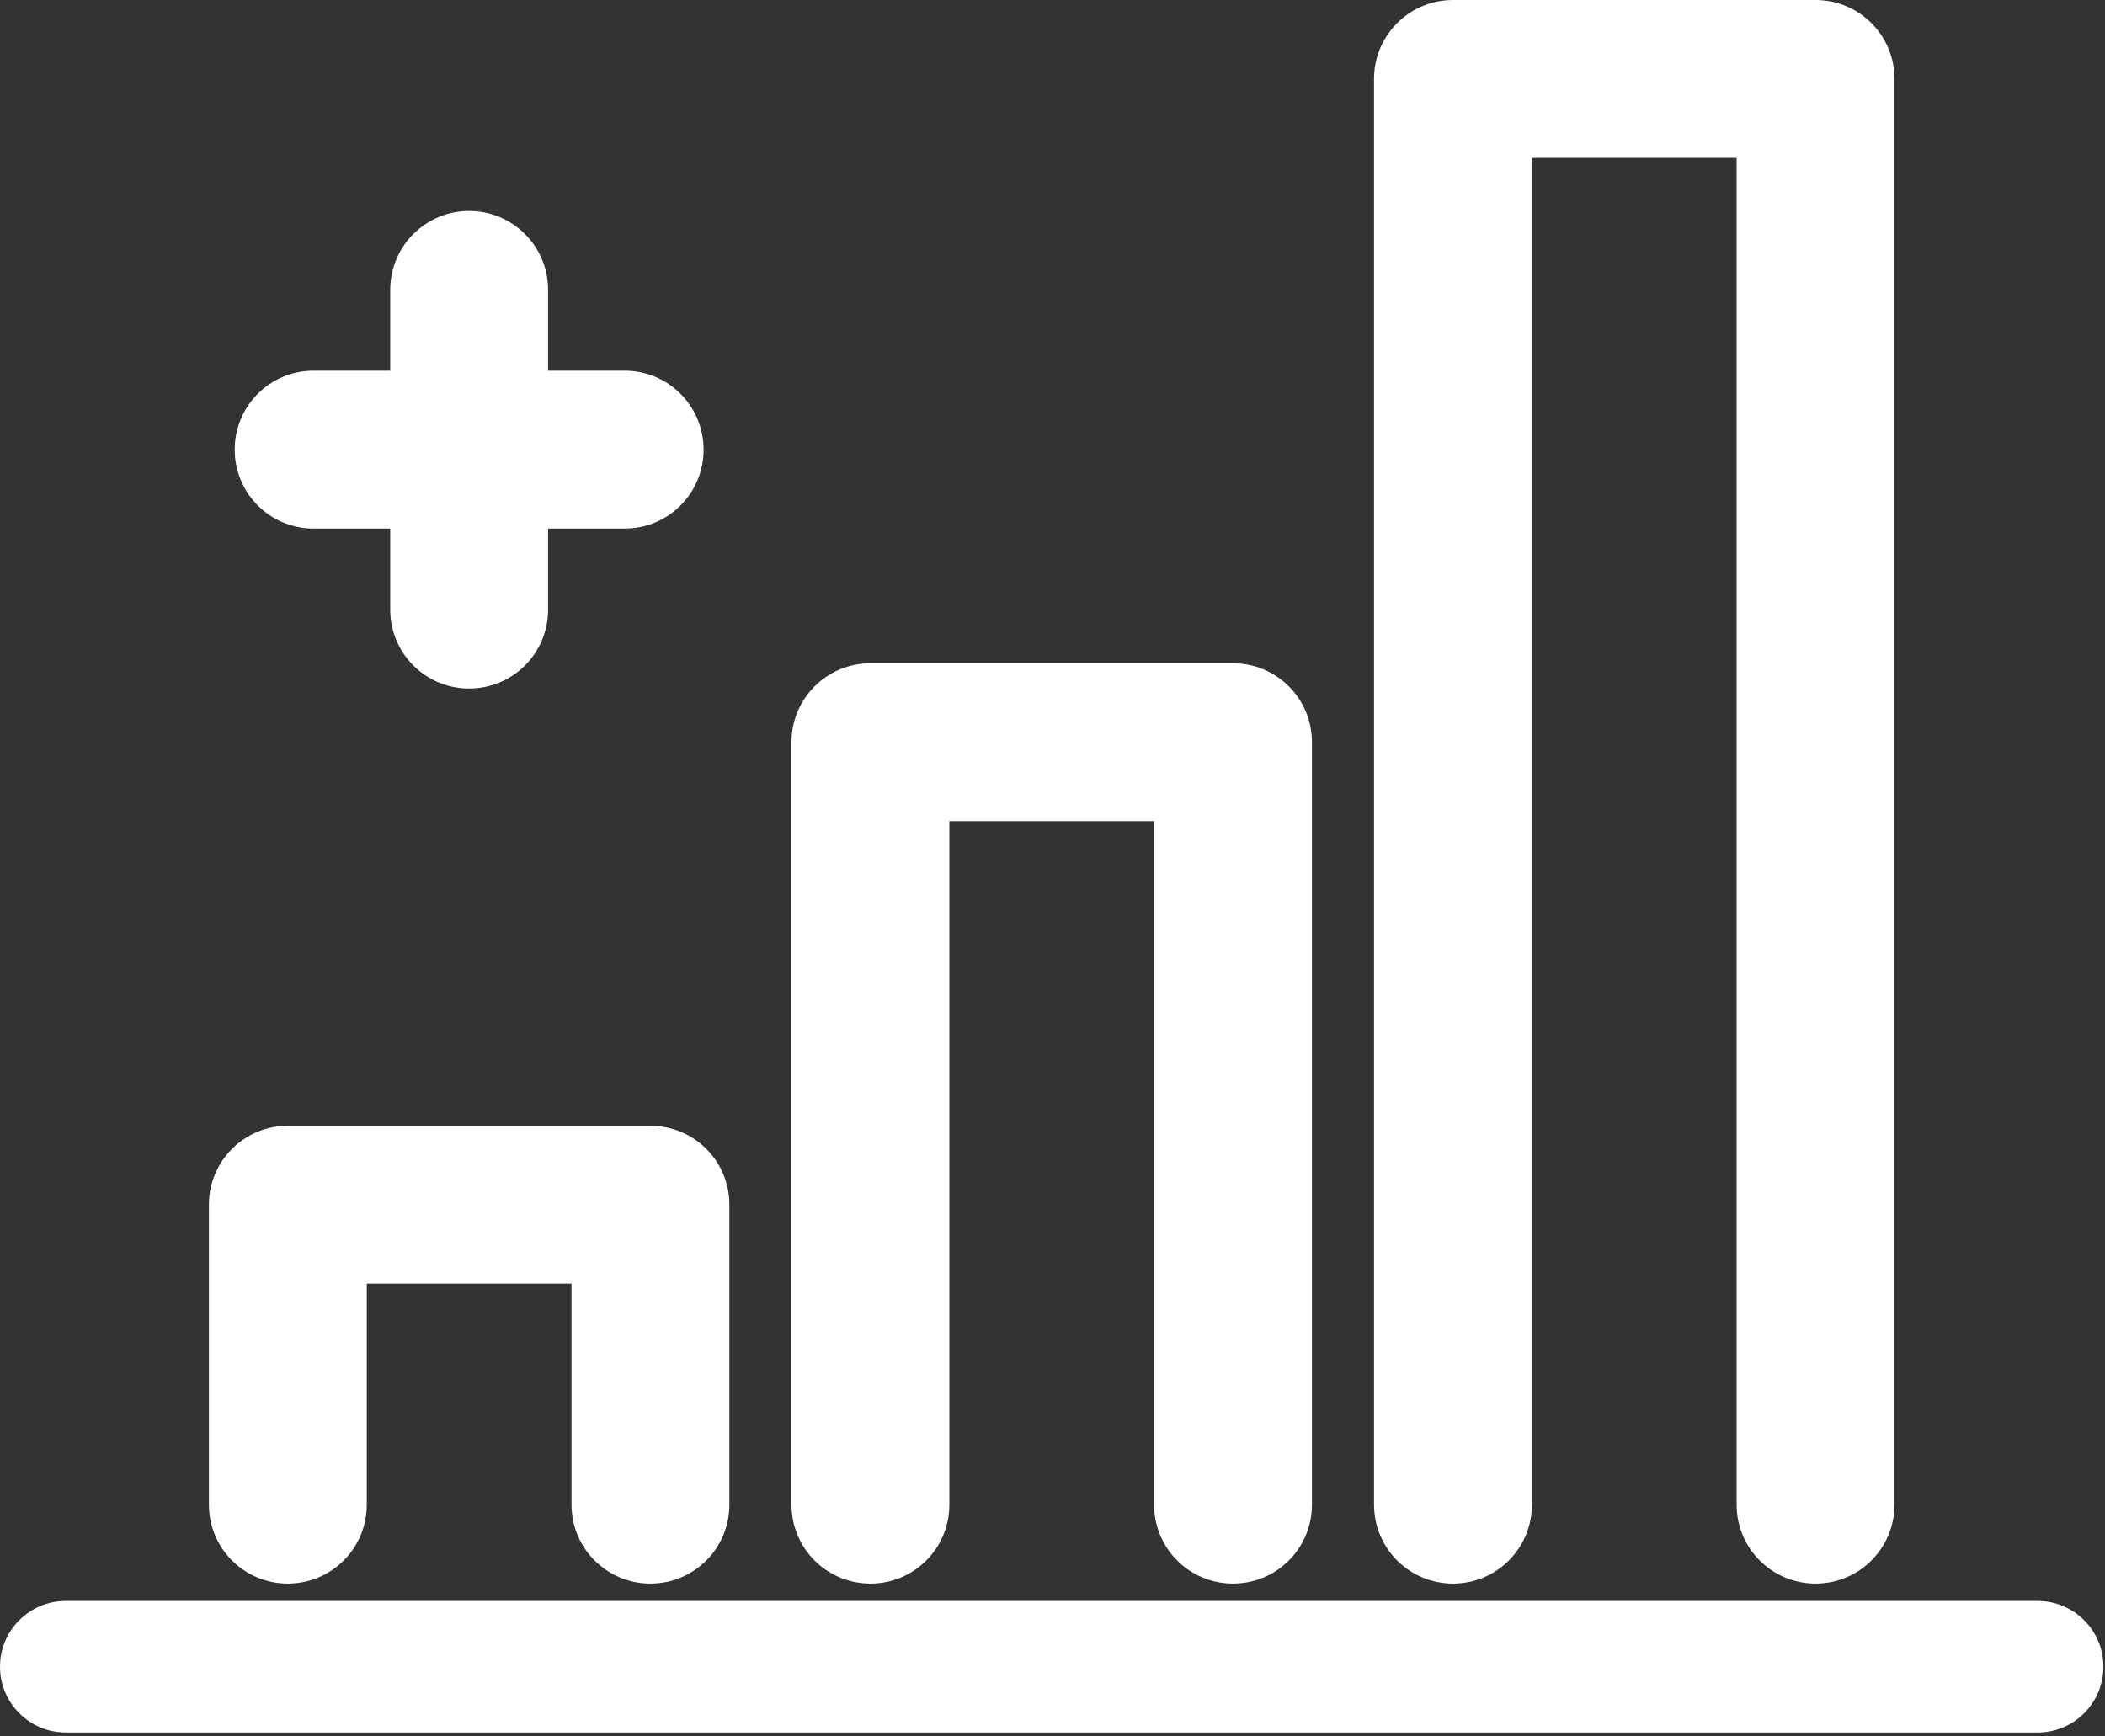
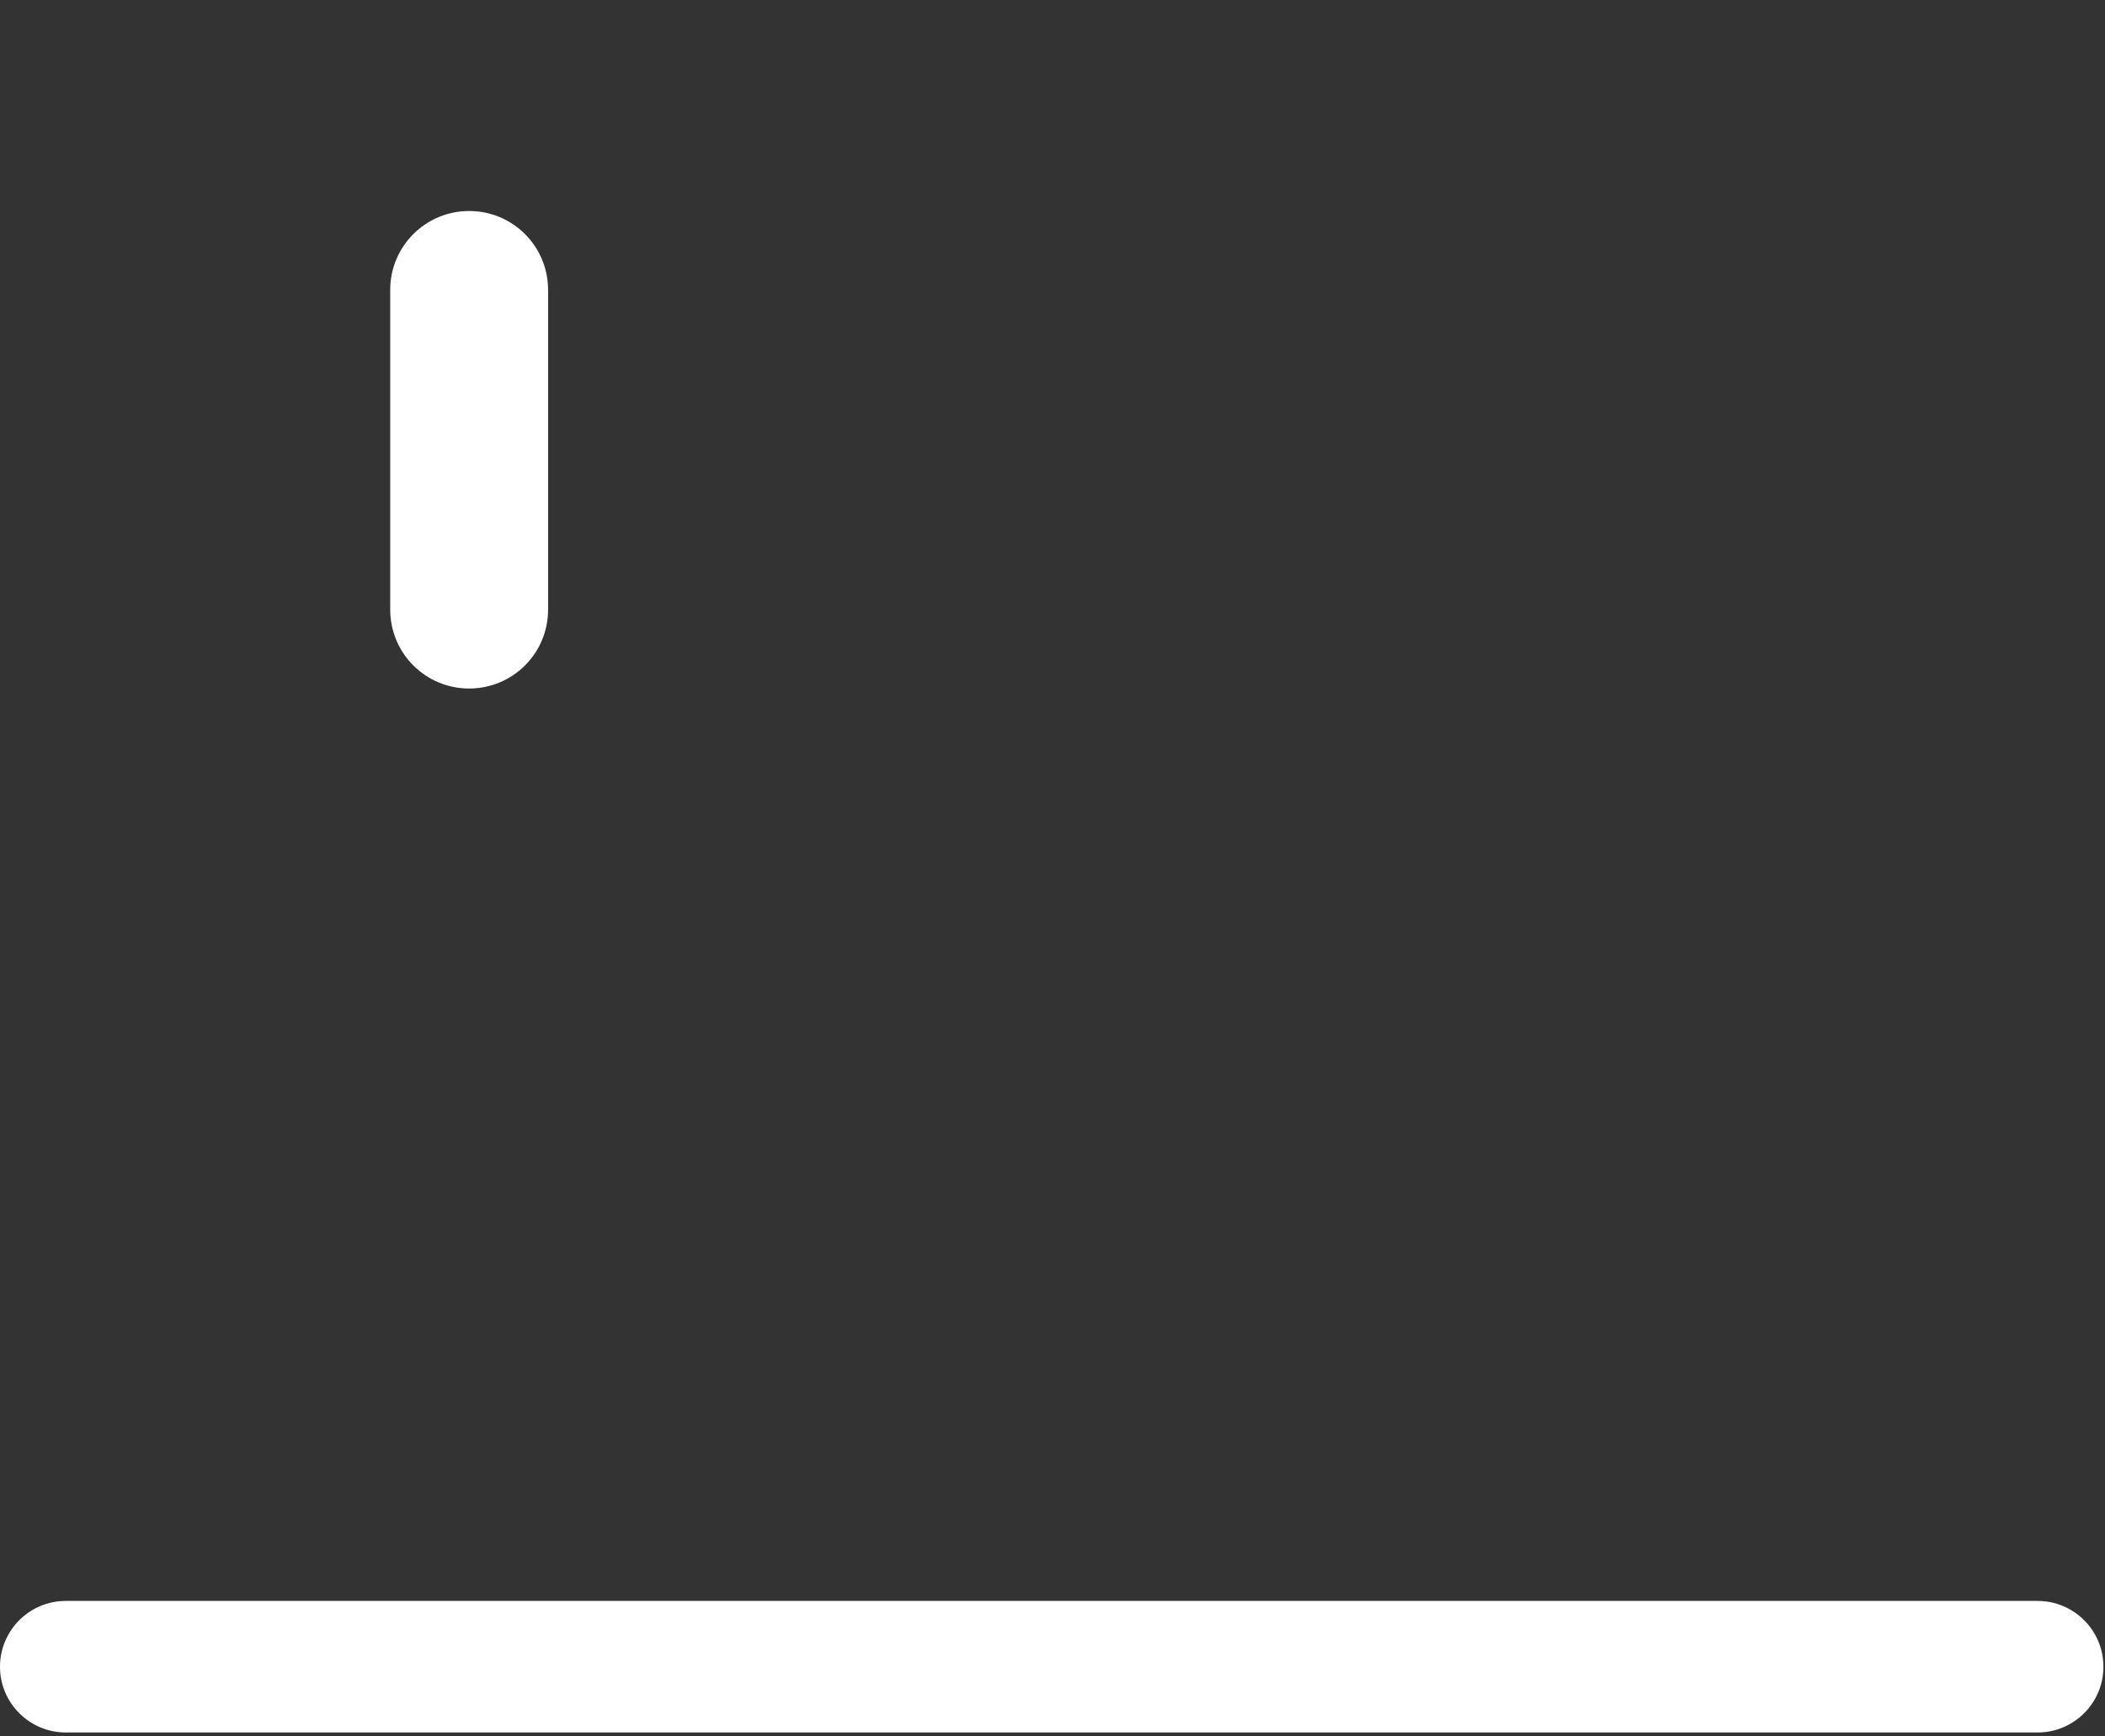
<svg xmlns="http://www.w3.org/2000/svg" width="80" height="66" viewBox="0 0 80 66" fill="none">
  <rect x="0" y="0" width="80" height="66" fill="#333333" stroke="none" />
  <g clip-path="url(#clip0_26213_8210)">
    <path d="M77.44 65.85H2.5C1.12 65.85 0 64.73 0 63.35C0 61.97 1.12 60.85 2.5 60.85H77.44C78.82 60.85 79.94 61.97 79.94 63.35C79.94 64.73 78.82 65.85 77.44 65.85Z" fill="white" />
-     <path d="M24.72 60.19C23.06 60.19 21.72 58.85 21.72 57.19V48.79H13.94V57.19C13.94 58.85 12.6 60.19 10.94 60.19C9.28 60.19 7.94 58.85 7.94 57.19V45.79C7.94 44.13 9.28 42.79 10.94 42.79H24.72C26.38 42.79 27.72 44.13 27.72 45.79V57.19C27.72 58.85 26.38 60.19 24.72 60.19Z" fill="white" />
-     <path d="M23.74 20.09H11.92C10.26 20.09 8.92 18.75 8.92 17.09C8.92 15.43 10.26 14.09 11.92 14.09H23.74C25.4 14.09 26.74 15.43 26.74 17.09C26.74 18.75 25.4 20.09 23.74 20.09Z" fill="white" />
    <path d="M17.83 26.17C16.17 26.17 14.83 24.83 14.83 23.17V11.02C14.83 9.36 16.17 8.02 17.83 8.02C19.49 8.02 20.83 9.36 20.83 11.02V23.17C20.83 24.83 19.49 26.17 17.83 26.17Z" fill="white" />
-     <path d="M46.86 60.19C45.2 60.19 43.86 58.85 43.86 57.19V31.21H36.08V57.19C36.08 58.85 34.74 60.19 33.08 60.19C31.42 60.19 30.08 58.85 30.08 57.19V28.21C30.08 26.55 31.42 25.21 33.08 25.21H46.86C48.52 25.21 49.86 26.55 49.86 28.21V57.19C49.86 58.85 48.52 60.19 46.86 60.19Z" fill="white" />
-     <path d="M69 60.19C67.34 60.19 66 58.85 66 57.19V6H58.22V57.19C58.22 58.85 56.88 60.19 55.22 60.19C53.56 60.19 52.22 58.85 52.22 57.19V3C52.22 1.34 53.56 0 55.22 0H69C70.66 0 72 1.34 72 3V57.19C72 58.85 70.66 60.19 69 60.19Z" fill="white" />
  </g>
  <defs>
    <clipPath id="clip0_26213_8210">
      <rect width="79.94" height="65.85" fill="white" />
    </clipPath>
  </defs>
</svg>